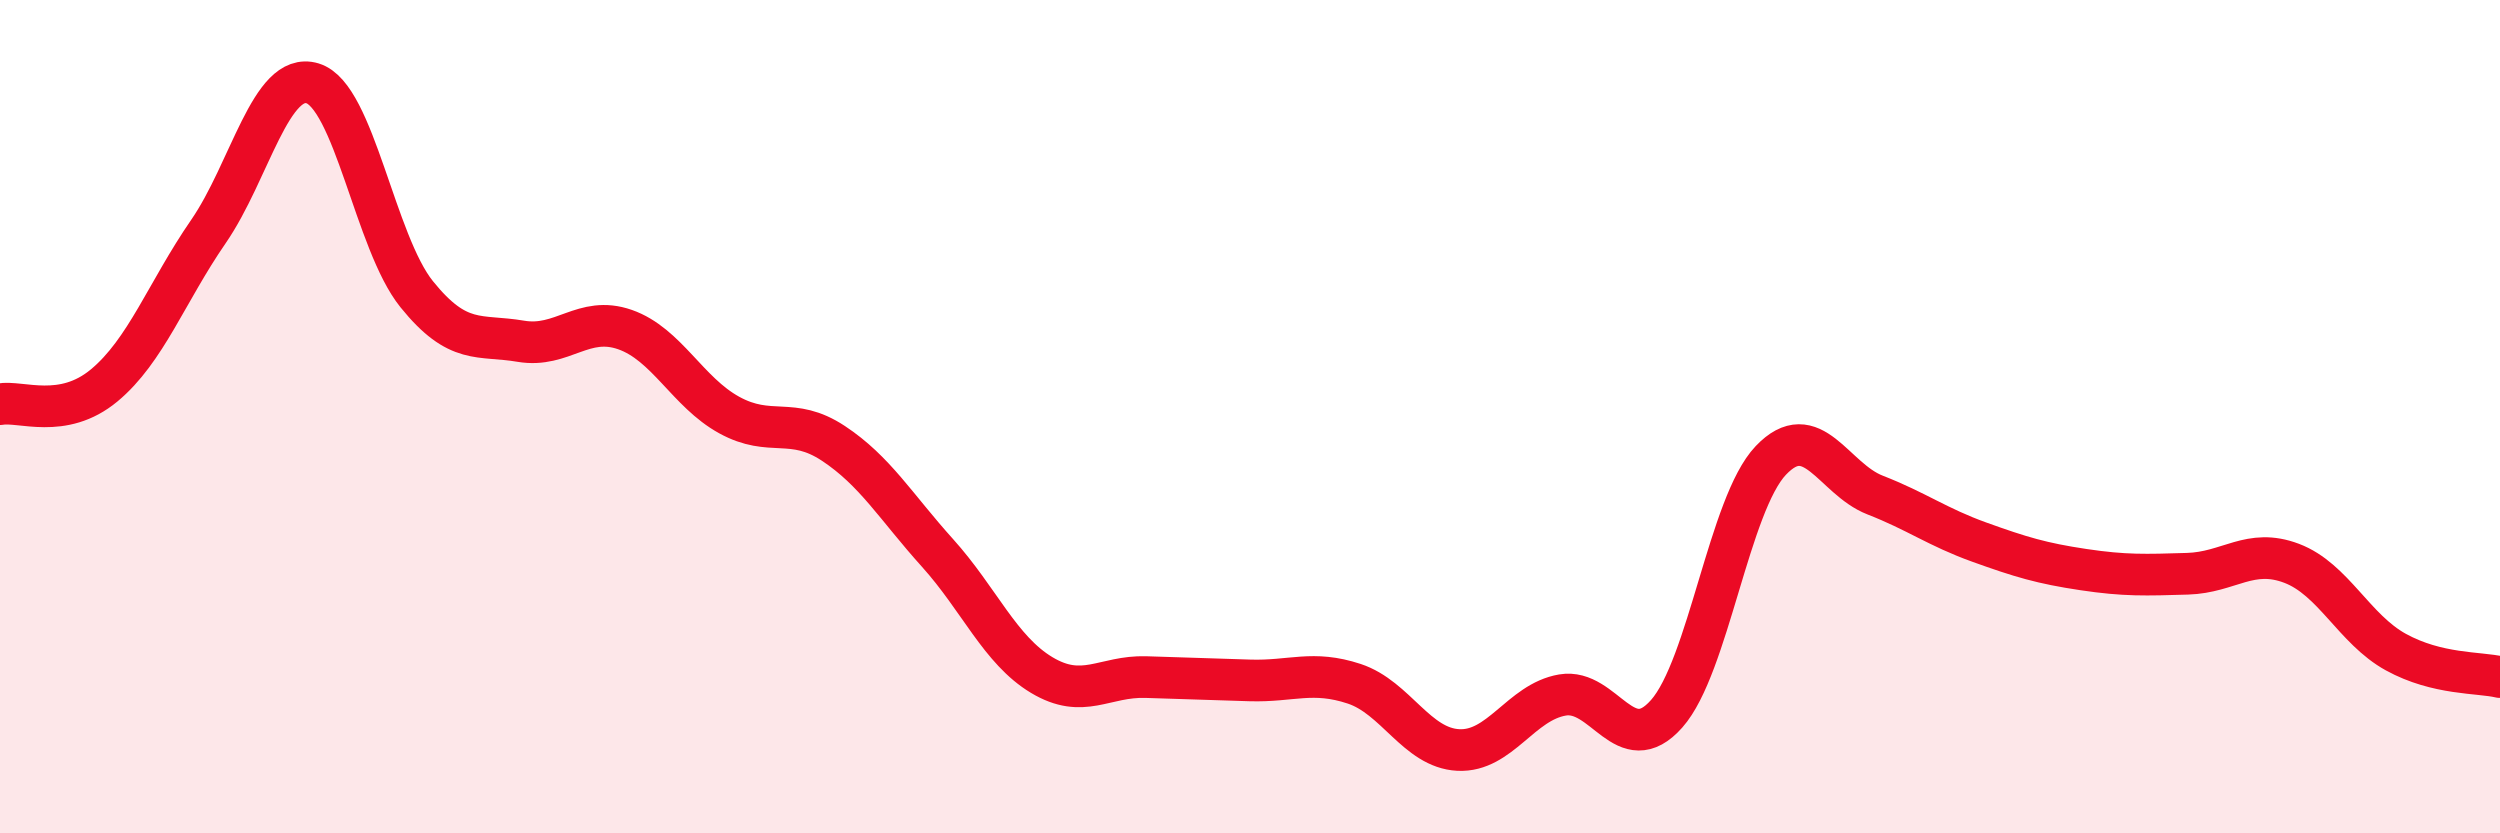
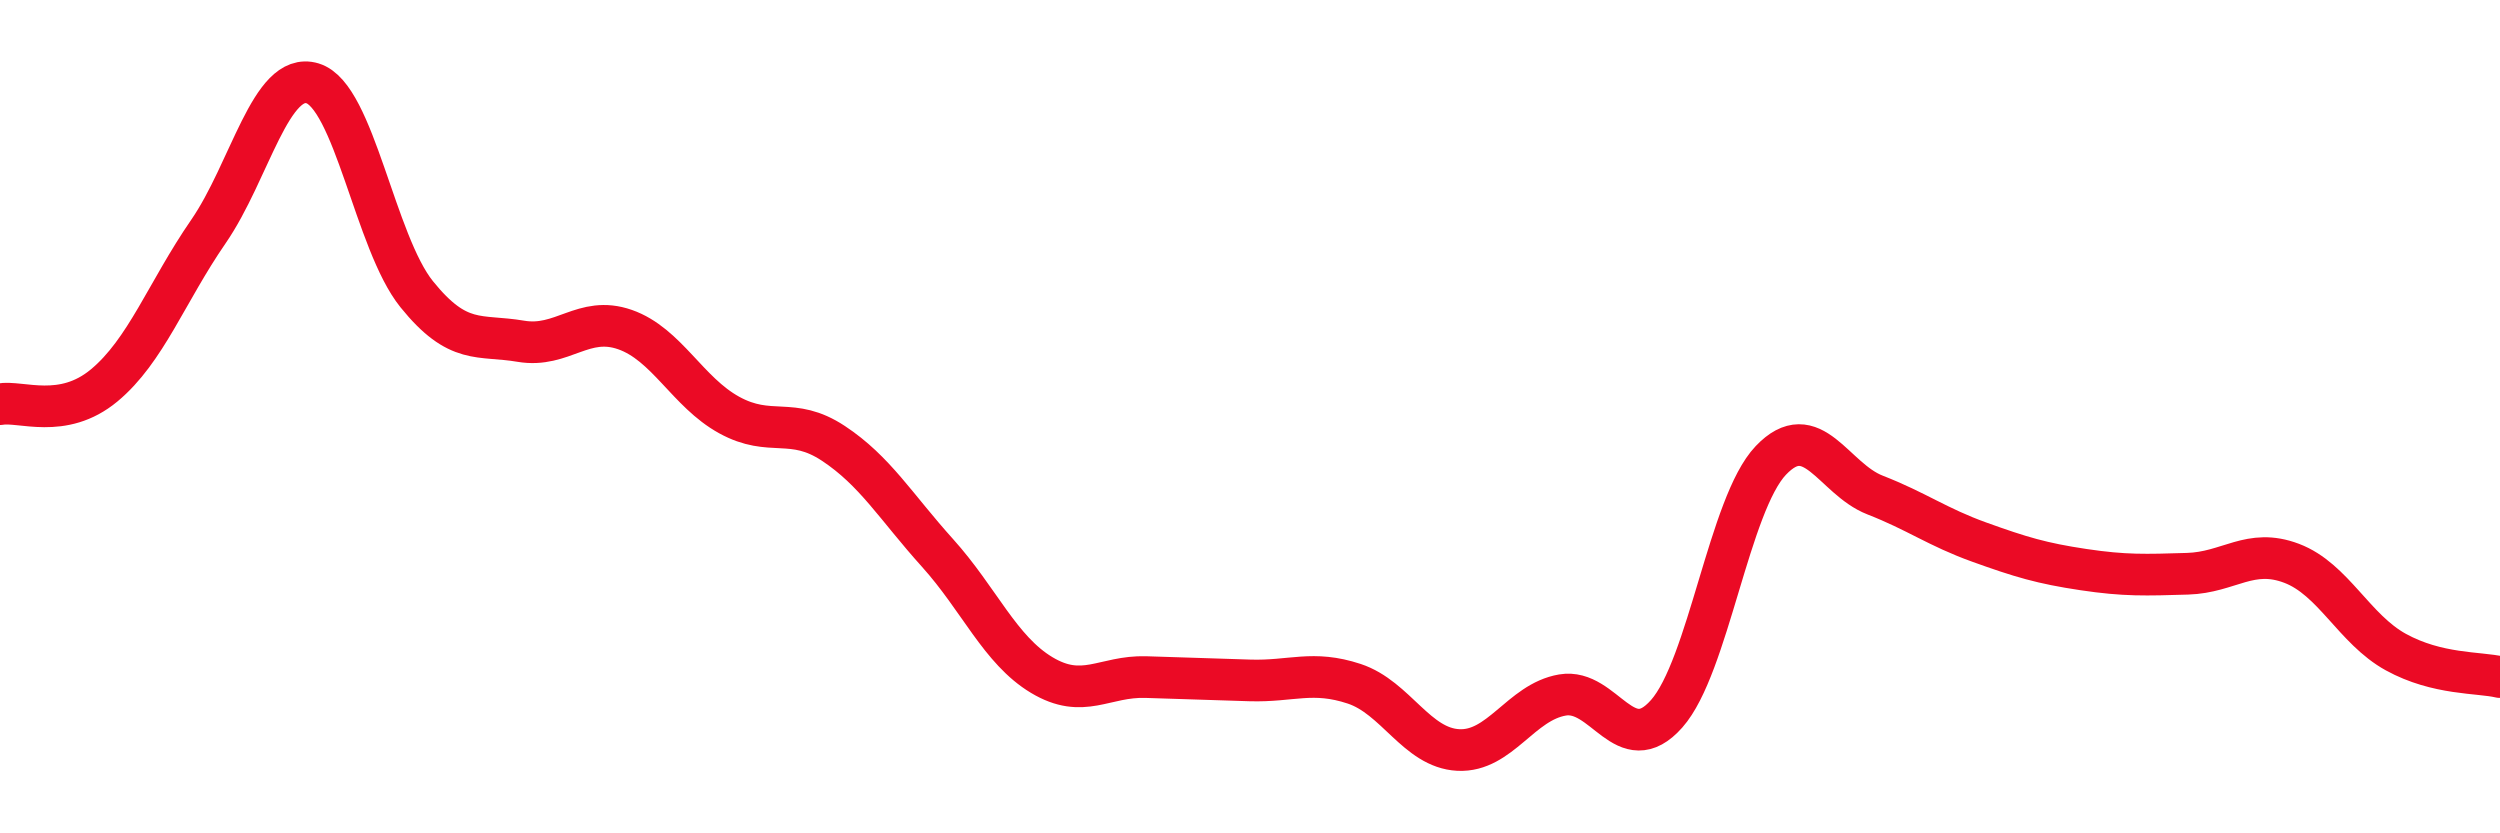
<svg xmlns="http://www.w3.org/2000/svg" width="60" height="20" viewBox="0 0 60 20">
-   <path d="M 0,9.7 C 0.5,9.61 1.5,10.08 2.5,9.25 C 3.5,8.42 4,7.01 5,5.56 C 6,4.11 6.5,1.7 7.5,2 C 8.5,2.3 9,5.82 10,7.06 C 11,8.3 11.5,8.02 12.5,8.19 C 13.5,8.36 14,7.56 15,7.91 C 16,8.26 16.5,9.41 17.5,9.96 C 18.5,10.51 19,9.98 20,10.64 C 21,11.3 21.5,12.16 22.5,13.27 C 23.5,14.38 24,15.6 25,16.2 C 26,16.8 26.5,16.22 27.5,16.25 C 28.5,16.28 29,16.3 30,16.33 C 31,16.36 31.5,16.08 32.5,16.41 C 33.5,16.74 34,17.95 35,18 C 36,18.05 36.5,16.85 37.5,16.68 C 38.5,16.51 39,18.26 40,17.13 C 41,16 41.5,12.1 42.5,11.05 C 43.5,10 44,11.49 45,11.88 C 46,12.27 46.5,12.65 47.5,13.01 C 48.5,13.37 49,13.52 50,13.67 C 51,13.82 51.5,13.8 52.5,13.77 C 53.5,13.74 54,13.14 55,13.52 C 56,13.9 56.5,15.1 57.5,15.65 C 58.5,16.2 59.5,16.13 60,16.25L60 20L0 20Z" fill="#EB0A25" opacity="0.1" stroke-linecap="round" stroke-linejoin="round" />
  <path d="M 0,9.7 C 0.5,9.61 1.5,10.08 2.5,9.25 C 3.5,8.42 4,7.01 5,5.56 C 6,4.11 6.5,1.7 7.5,2 C 8.5,2.3 9,5.82 10,7.06 C 11,8.3 11.5,8.02 12.5,8.19 C 13.5,8.36 14,7.56 15,7.91 C 16,8.26 16.5,9.41 17.5,9.96 C 18.5,10.51 19,9.98 20,10.64 C 21,11.3 21.5,12.16 22.5,13.27 C 23.5,14.38 24,15.6 25,16.2 C 26,16.8 26.5,16.22 27.5,16.25 C 28.5,16.28 29,16.3 30,16.33 C 31,16.36 31.5,16.08 32.5,16.41 C 33.5,16.74 34,17.95 35,18 C 36,18.05 36.5,16.85 37.5,16.68 C 38.5,16.51 39,18.26 40,17.13 C 41,16 41.5,12.1 42.5,11.05 C 43.5,10 44,11.49 45,11.88 C 46,12.27 46.5,12.65 47.5,13.01 C 48.5,13.37 49,13.52 50,13.67 C 51,13.82 51.5,13.8 52.5,13.77 C 53.5,13.74 54,13.14 55,13.52 C 56,13.9 56.5,15.1 57.5,15.65 C 58.5,16.2 59.5,16.13 60,16.25" stroke="#EB0A25" stroke-width="1" fill="none" stroke-linecap="round" stroke-linejoin="round" />
</svg>